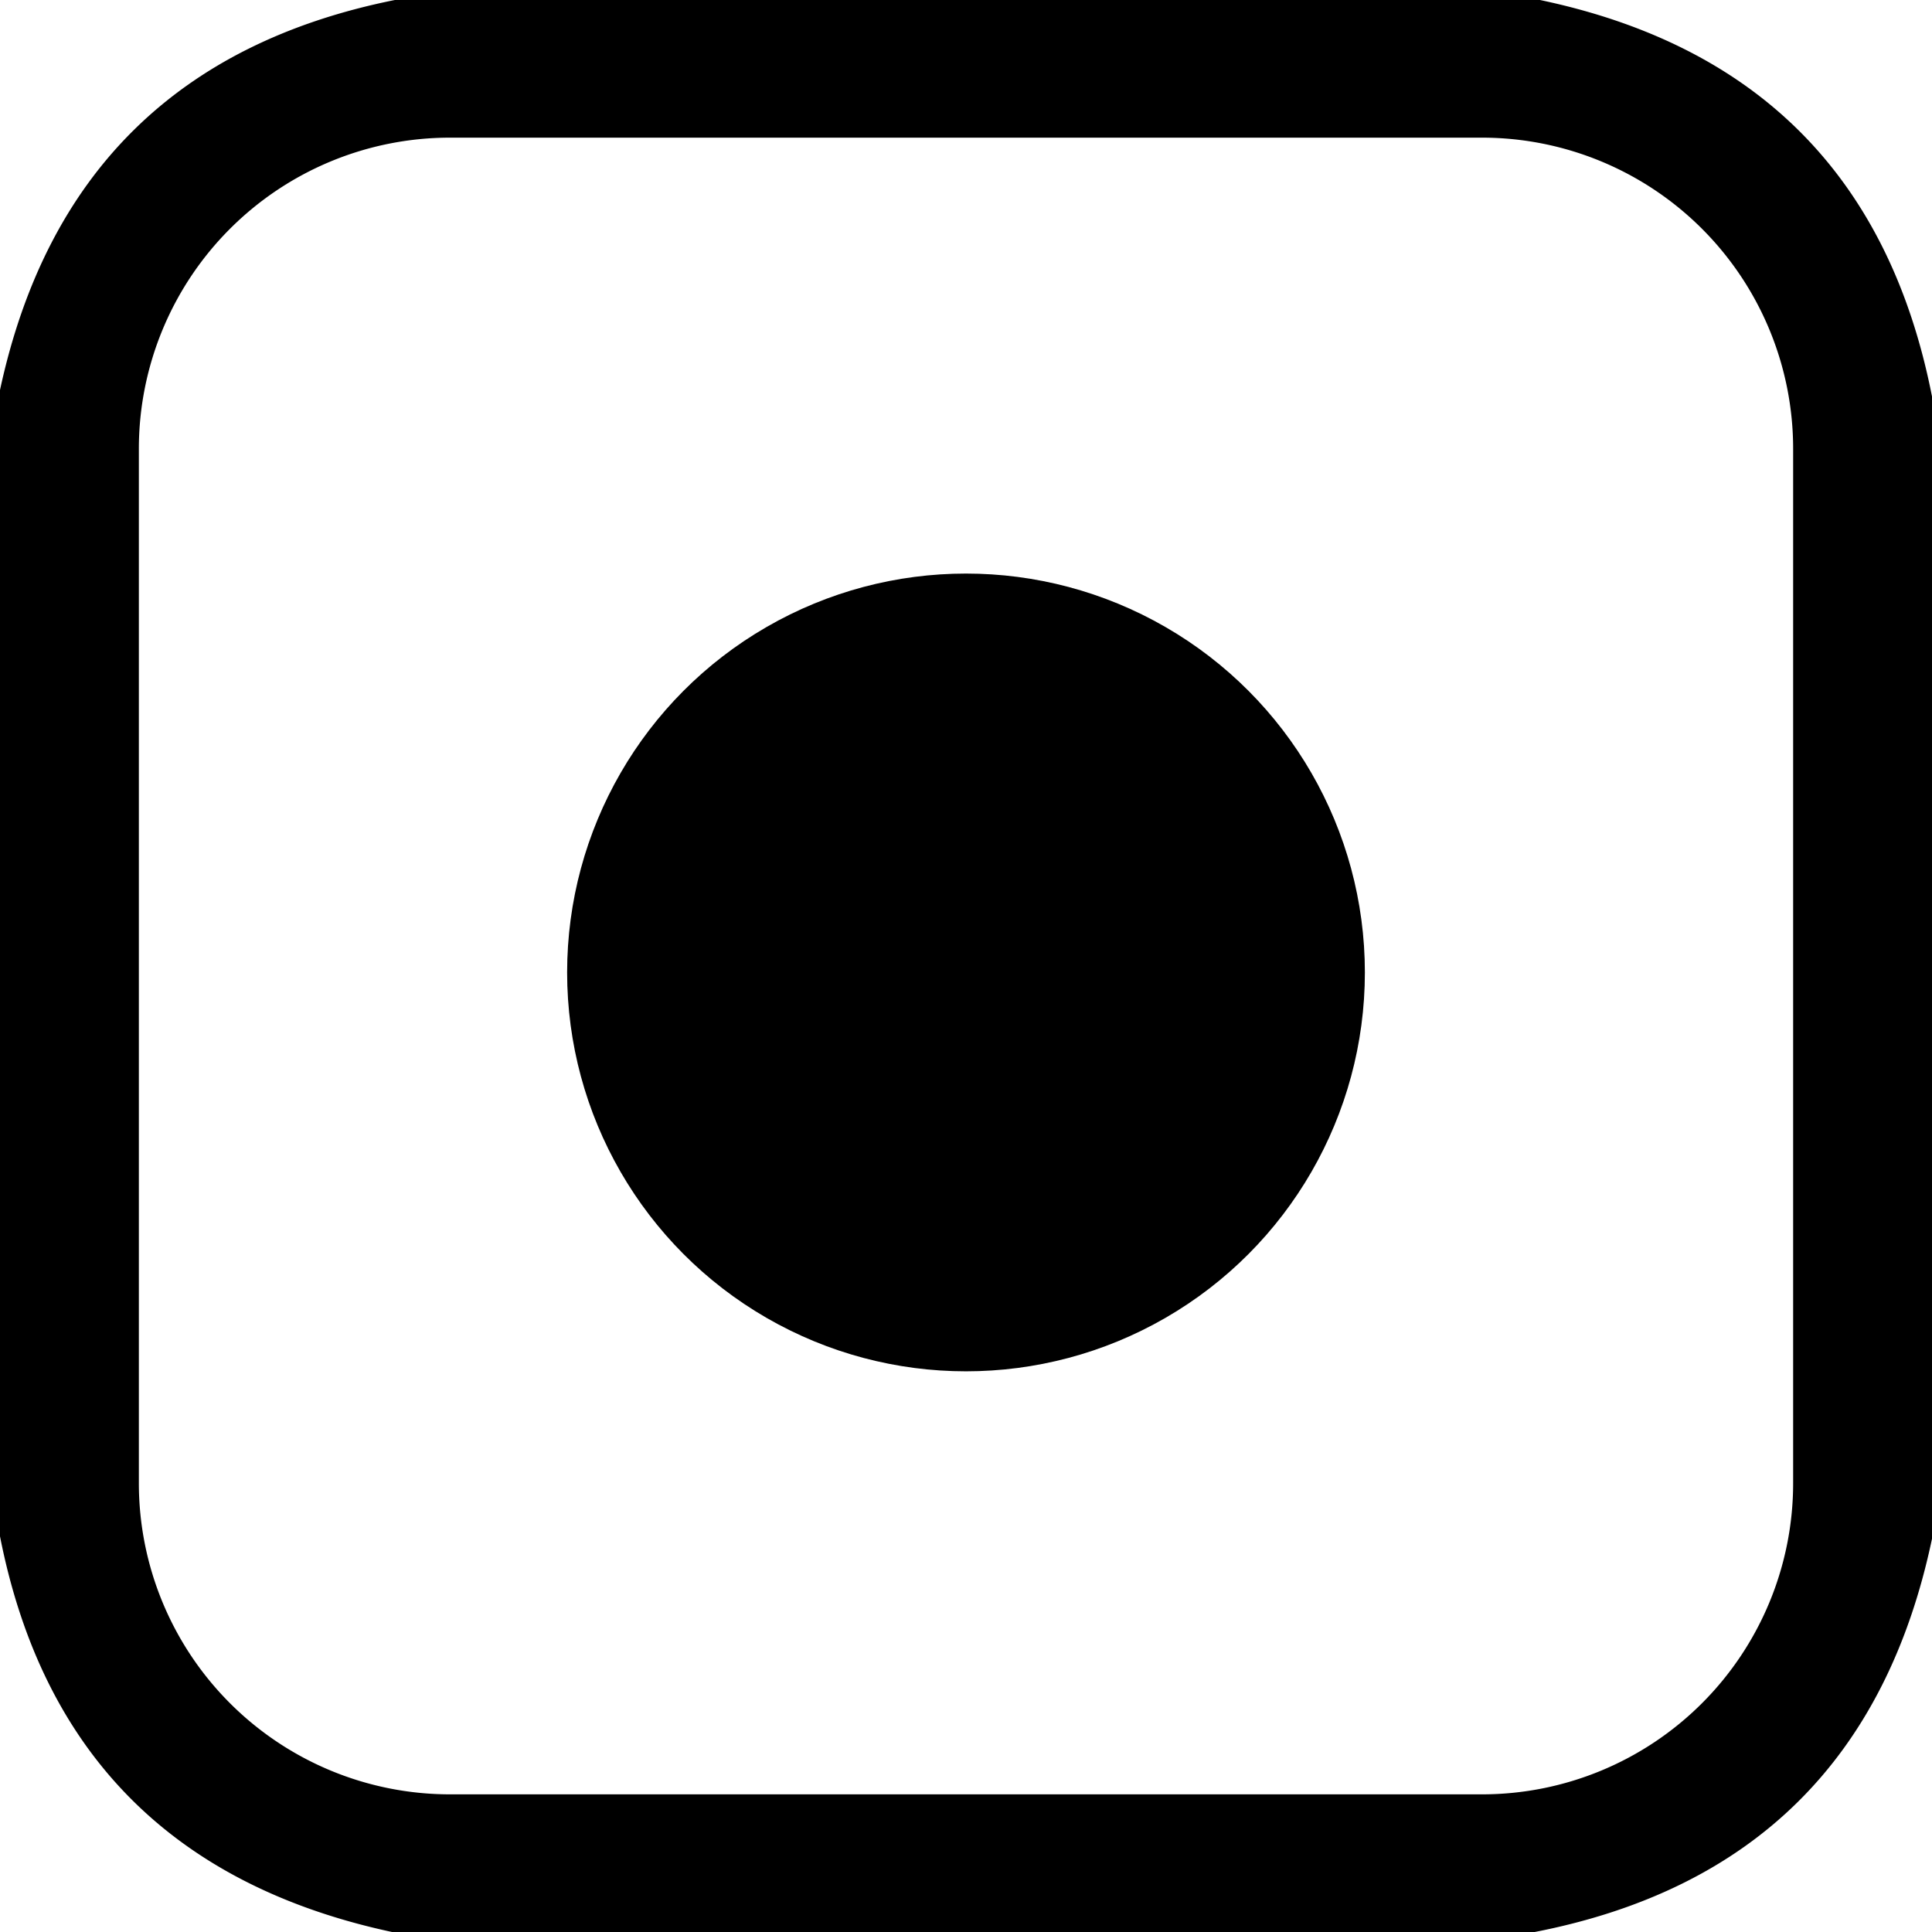
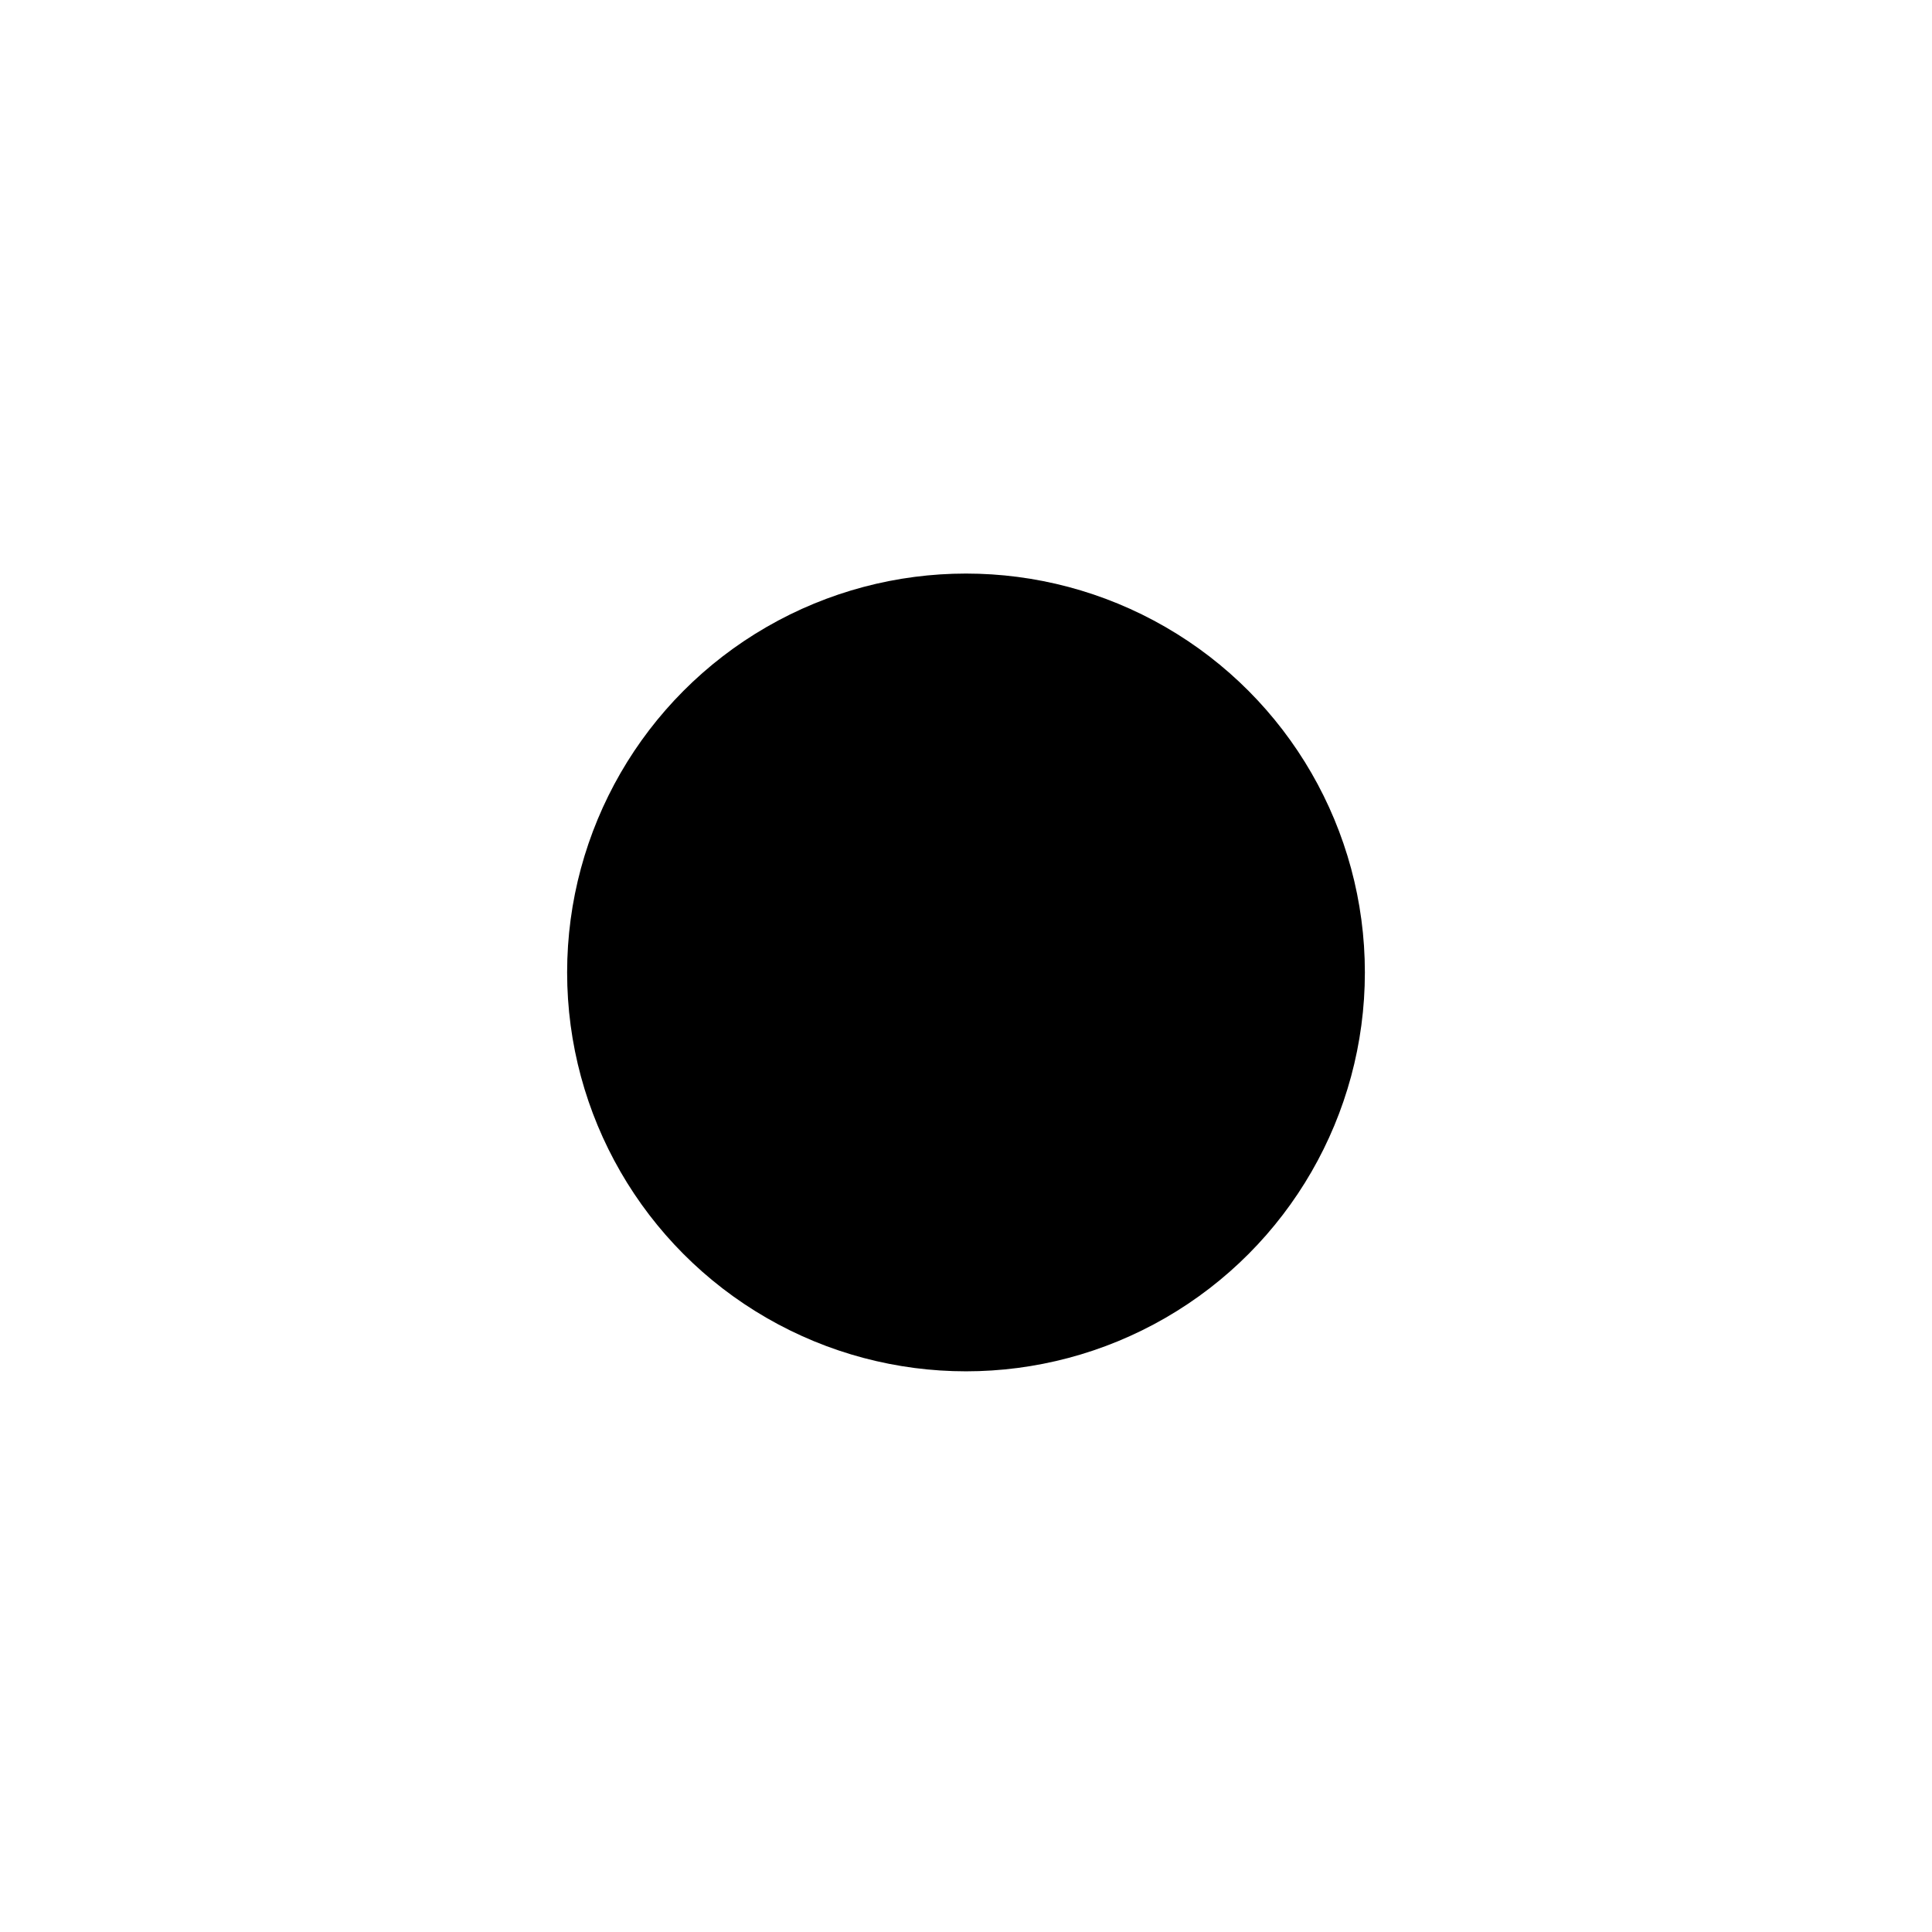
<svg xmlns="http://www.w3.org/2000/svg" version="1.1" viewBox="0.00 0.00 48.00 48.00">
-   <path fill="#000000" d="   M 9.81 0.00   L 38.26 0.00   Q 46.40 1.71 48.00 9.85   L 48.00 38.23   Q 46.28 46.41 38.13 48.00   L 9.74 48.00   Q 1.59 46.25 0.00 38.17   L 0.00 9.69   Q 1.74 1.62 9.81 0.00   Z   M 44.55 11.15   A 7.73 7.73 0.0 0 0 36.82 3.42   L 11.18 3.42   A 7.73 7.73 0.0 0 0 3.45 11.15   L 3.45 36.85   A 7.73 7.73 0.0 0 0 11.18 44.58   L 36.82 44.58   A 7.73 7.73 0.0 0 0 44.55 36.85   L 44.55 11.15   Z" />
  <circle fill="#000000" cx="24.00" cy="24.16" r="9.91" />
</svg>